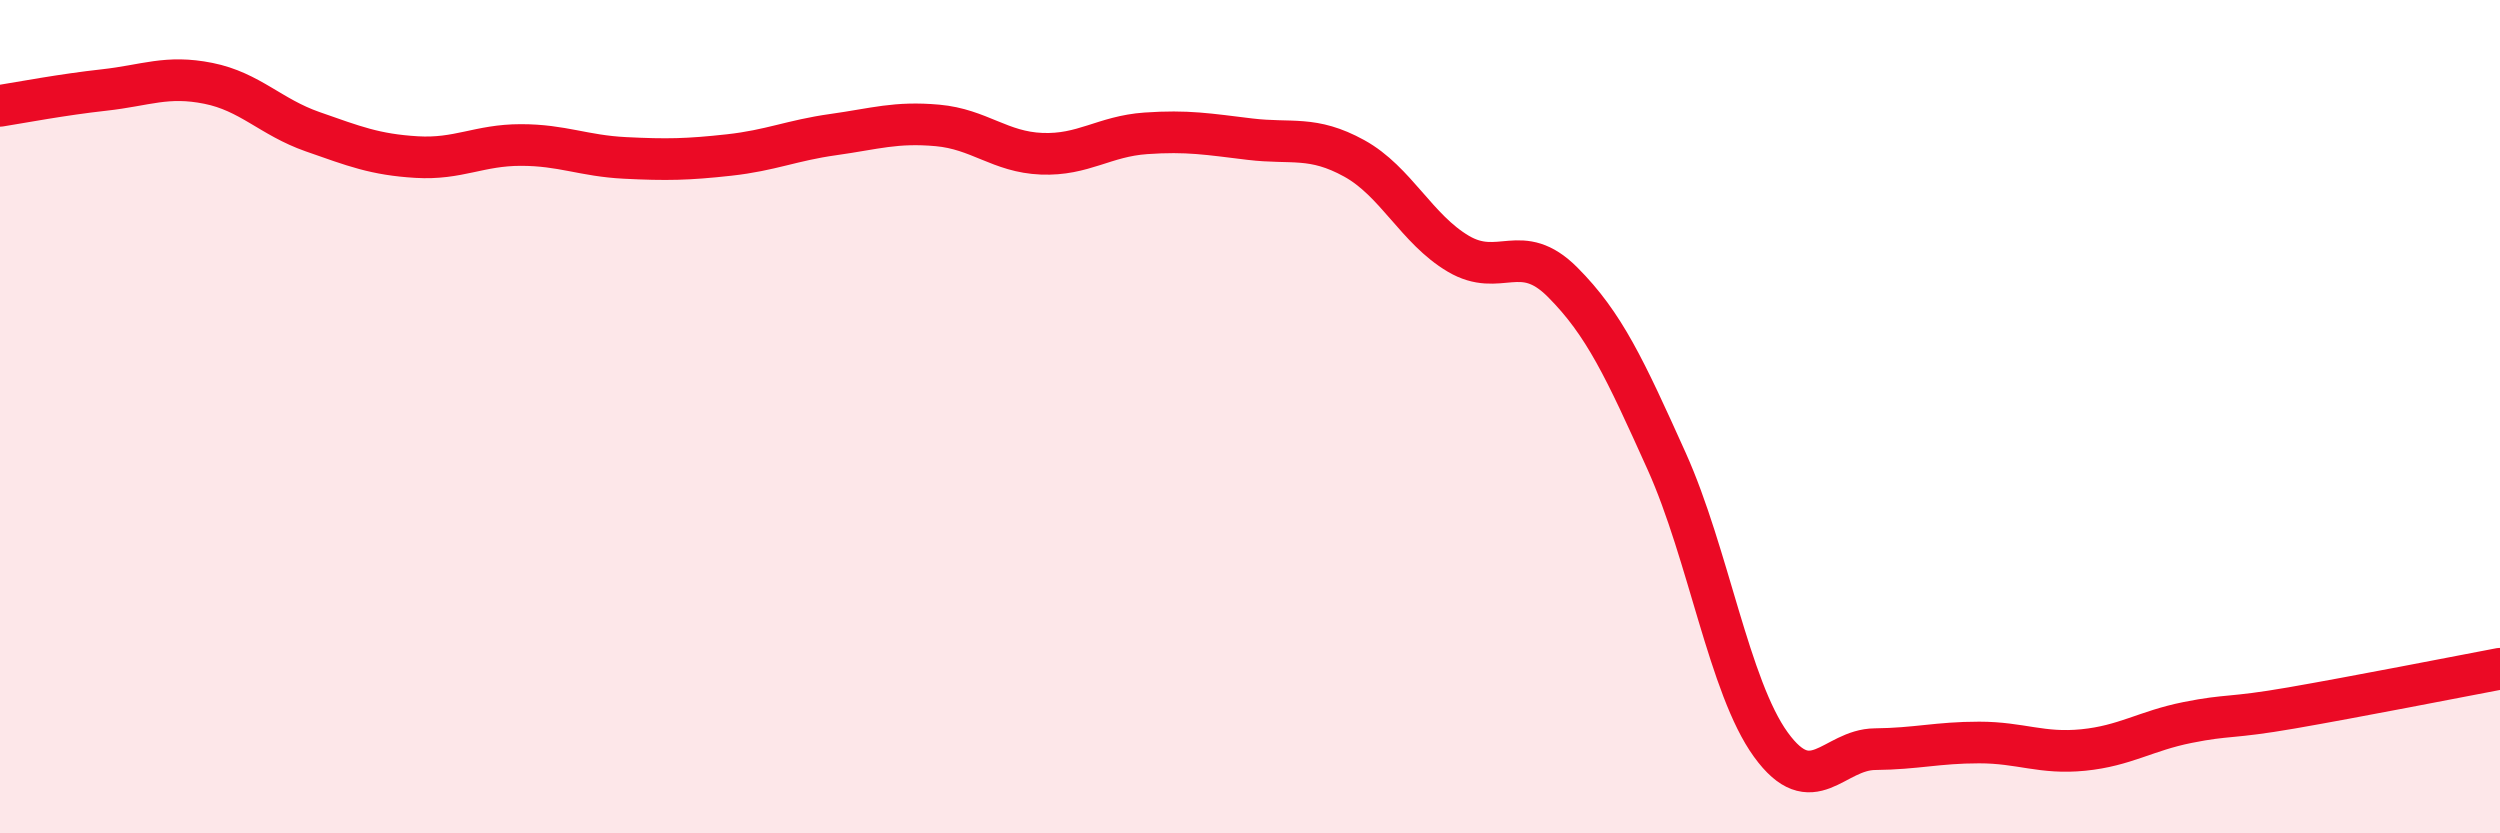
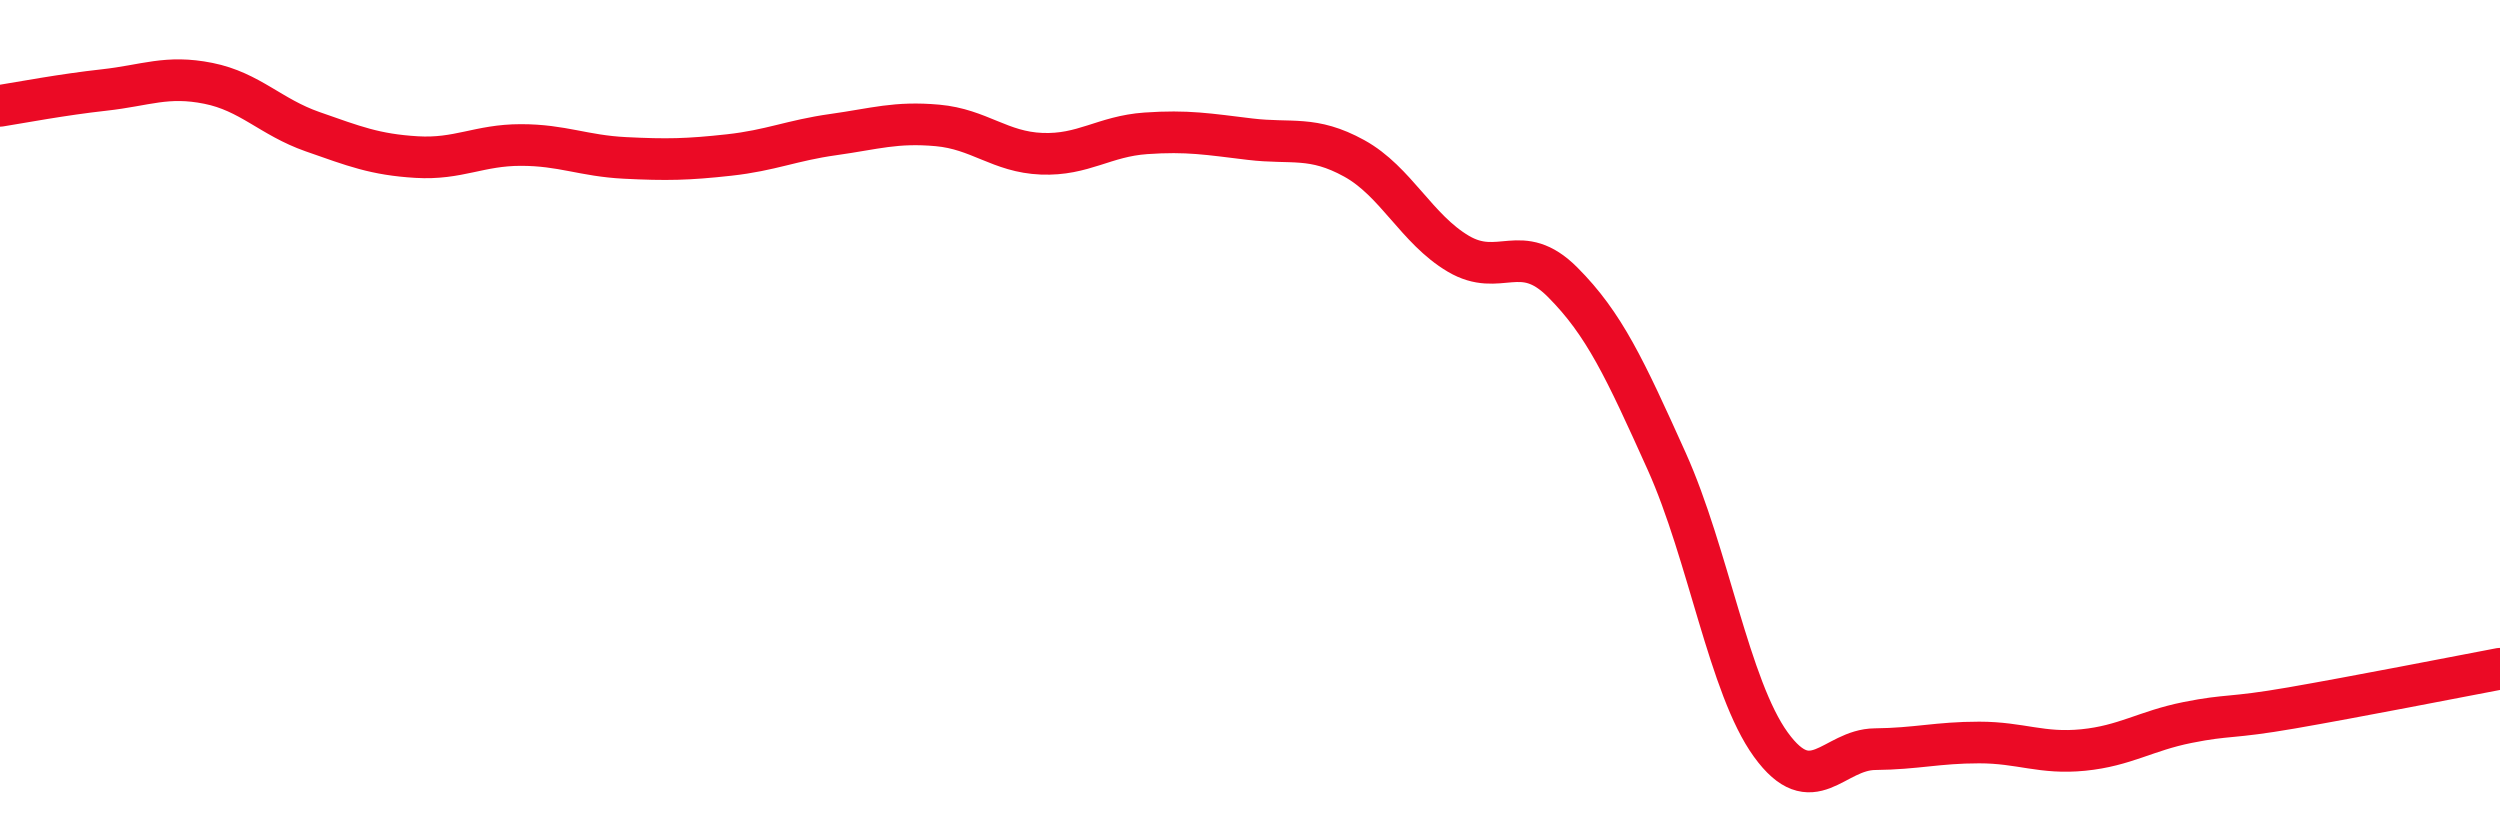
<svg xmlns="http://www.w3.org/2000/svg" width="60" height="20" viewBox="0 0 60 20">
-   <path d="M 0,2.54 C 0.5,2.46 1.5,2.27 2.5,2.16 C 3.5,2.05 4,1.8 5,2 C 6,2.2 6.5,2.81 7.5,3.16 C 8.5,3.51 9,3.71 10,3.77 C 11,3.83 11.5,3.48 12.5,3.48 C 13.5,3.48 14,3.74 15,3.79 C 16,3.84 16.5,3.83 17.5,3.72 C 18.5,3.61 19,3.37 20,3.23 C 21,3.09 21.5,2.92 22.5,3.01 C 23.5,3.1 24,3.65 25,3.69 C 26,3.73 26.5,3.27 27.5,3.2 C 28.5,3.13 29,3.22 30,3.34 C 31,3.46 31.5,3.25 32.5,3.8 C 33.5,4.35 34,5.5 35,6.09 C 36,6.68 36.5,5.77 37.5,6.77 C 38.5,7.77 39,8.85 40,11.07 C 41,13.29 41.5,16.49 42.5,17.87 C 43.5,19.25 44,17.99 45,17.98 C 46,17.97 46.5,17.82 47.5,17.82 C 48.5,17.82 49,18.1 50,18 C 51,17.9 51.5,17.54 52.5,17.34 C 53.5,17.14 53.5,17.25 55,16.99 C 56.5,16.73 59,16.24 60,16.05L60 20L0 20Z" fill="#EB0A25" opacity="0.1" stroke-linecap="round" stroke-linejoin="round" />
  <path d="M 0,2.54 C 0.5,2.46 1.5,2.27 2.5,2.16 C 3.5,2.05 4,1.8 5,2 C 6,2.2 6.5,2.81 7.5,3.16 C 8.5,3.51 9,3.71 10,3.77 C 11,3.83 11.5,3.48 12.5,3.48 C 13.5,3.48 14,3.74 15,3.79 C 16,3.84 16.5,3.83 17.5,3.72 C 18.5,3.61 19,3.37 20,3.23 C 21,3.09 21.5,2.92 22.5,3.01 C 23.5,3.1 24,3.65 25,3.69 C 26,3.73 26.5,3.27 27.5,3.2 C 28.5,3.13 29,3.22 30,3.34 C 31,3.46 31.5,3.25 32.5,3.8 C 33.5,4.35 34,5.5 35,6.09 C 36,6.68 36.5,5.77 37.5,6.77 C 38.5,7.77 39,8.85 40,11.07 C 41,13.29 41.5,16.49 42.5,17.87 C 43.5,19.25 44,17.99 45,17.98 C 46,17.97 46.5,17.82 47.5,17.82 C 48.5,17.82 49,18.1 50,18 C 51,17.9 51.5,17.54 52.5,17.34 C 53.5,17.14 53.5,17.25 55,16.99 C 56.5,16.73 59,16.24 60,16.05" stroke="#EB0A25" stroke-width="1" fill="none" stroke-linecap="round" stroke-linejoin="round" />
</svg>